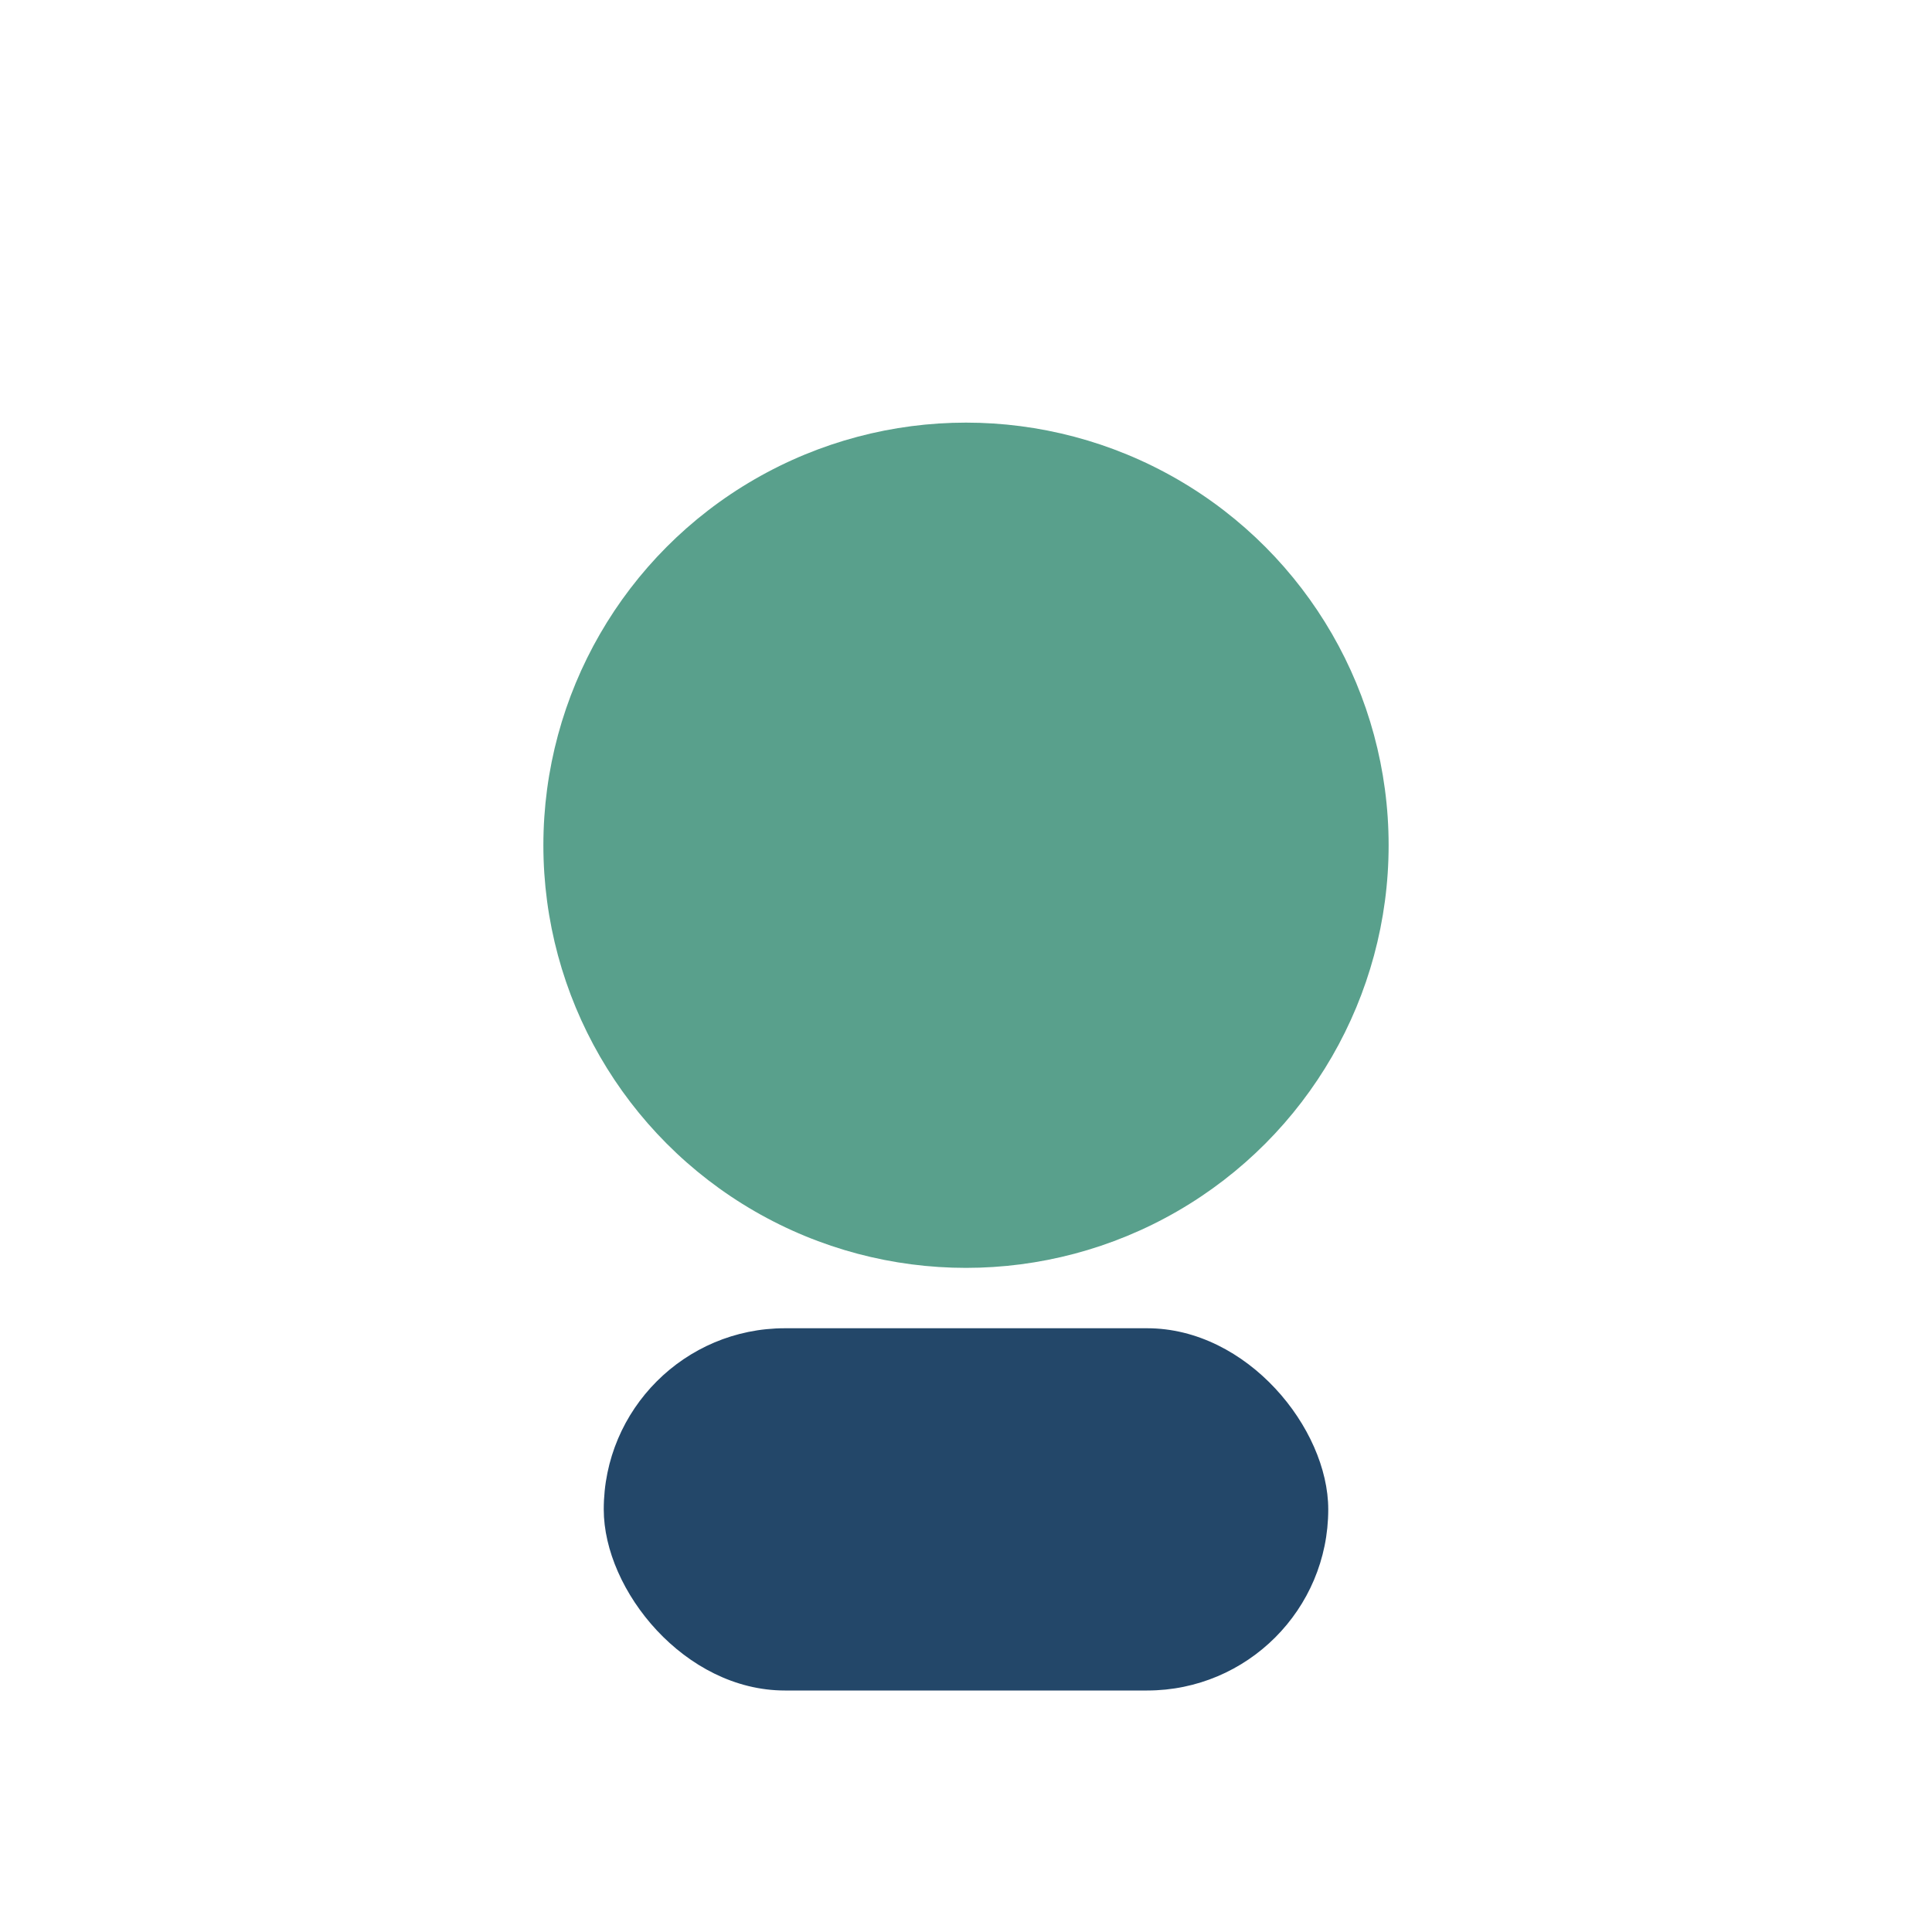
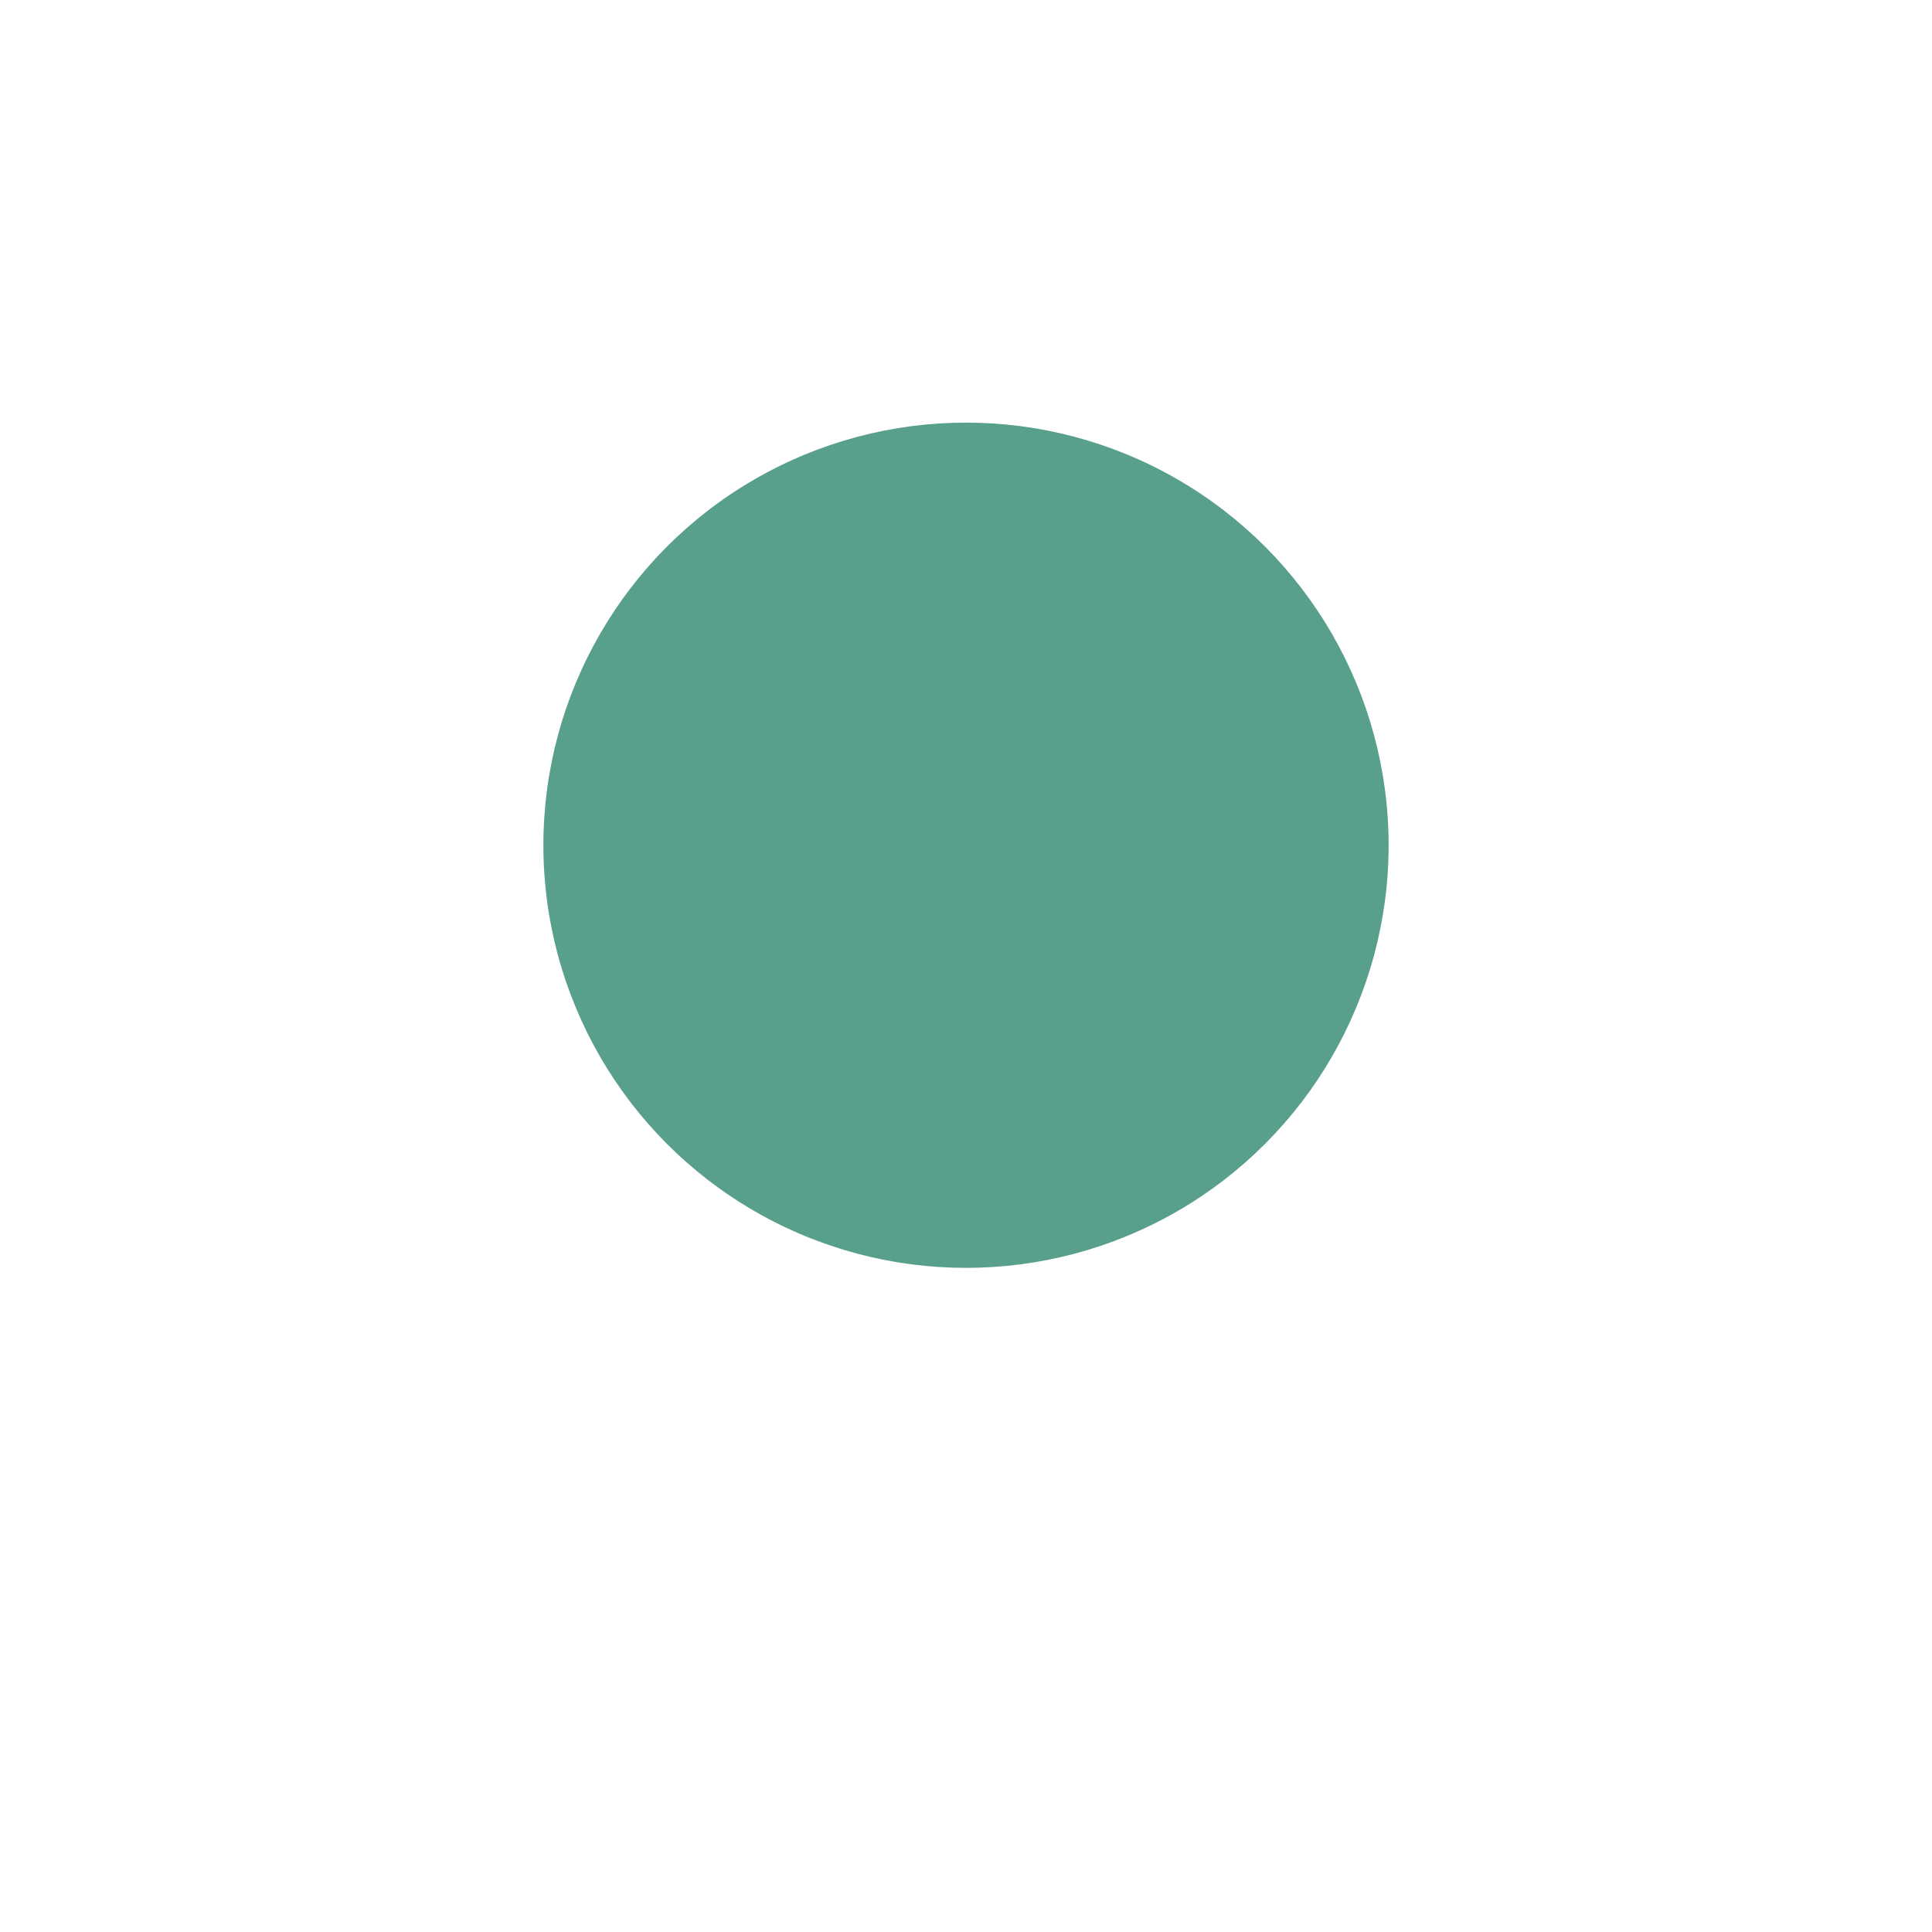
<svg xmlns="http://www.w3.org/2000/svg" width="32" height="32" viewBox="0 0 32 32">
  <circle cx="16" cy="14" r="7" fill="#59A08C" />
-   <rect x="10" y="22" width="12" height="6" rx="3" fill="#234769" />
</svg>